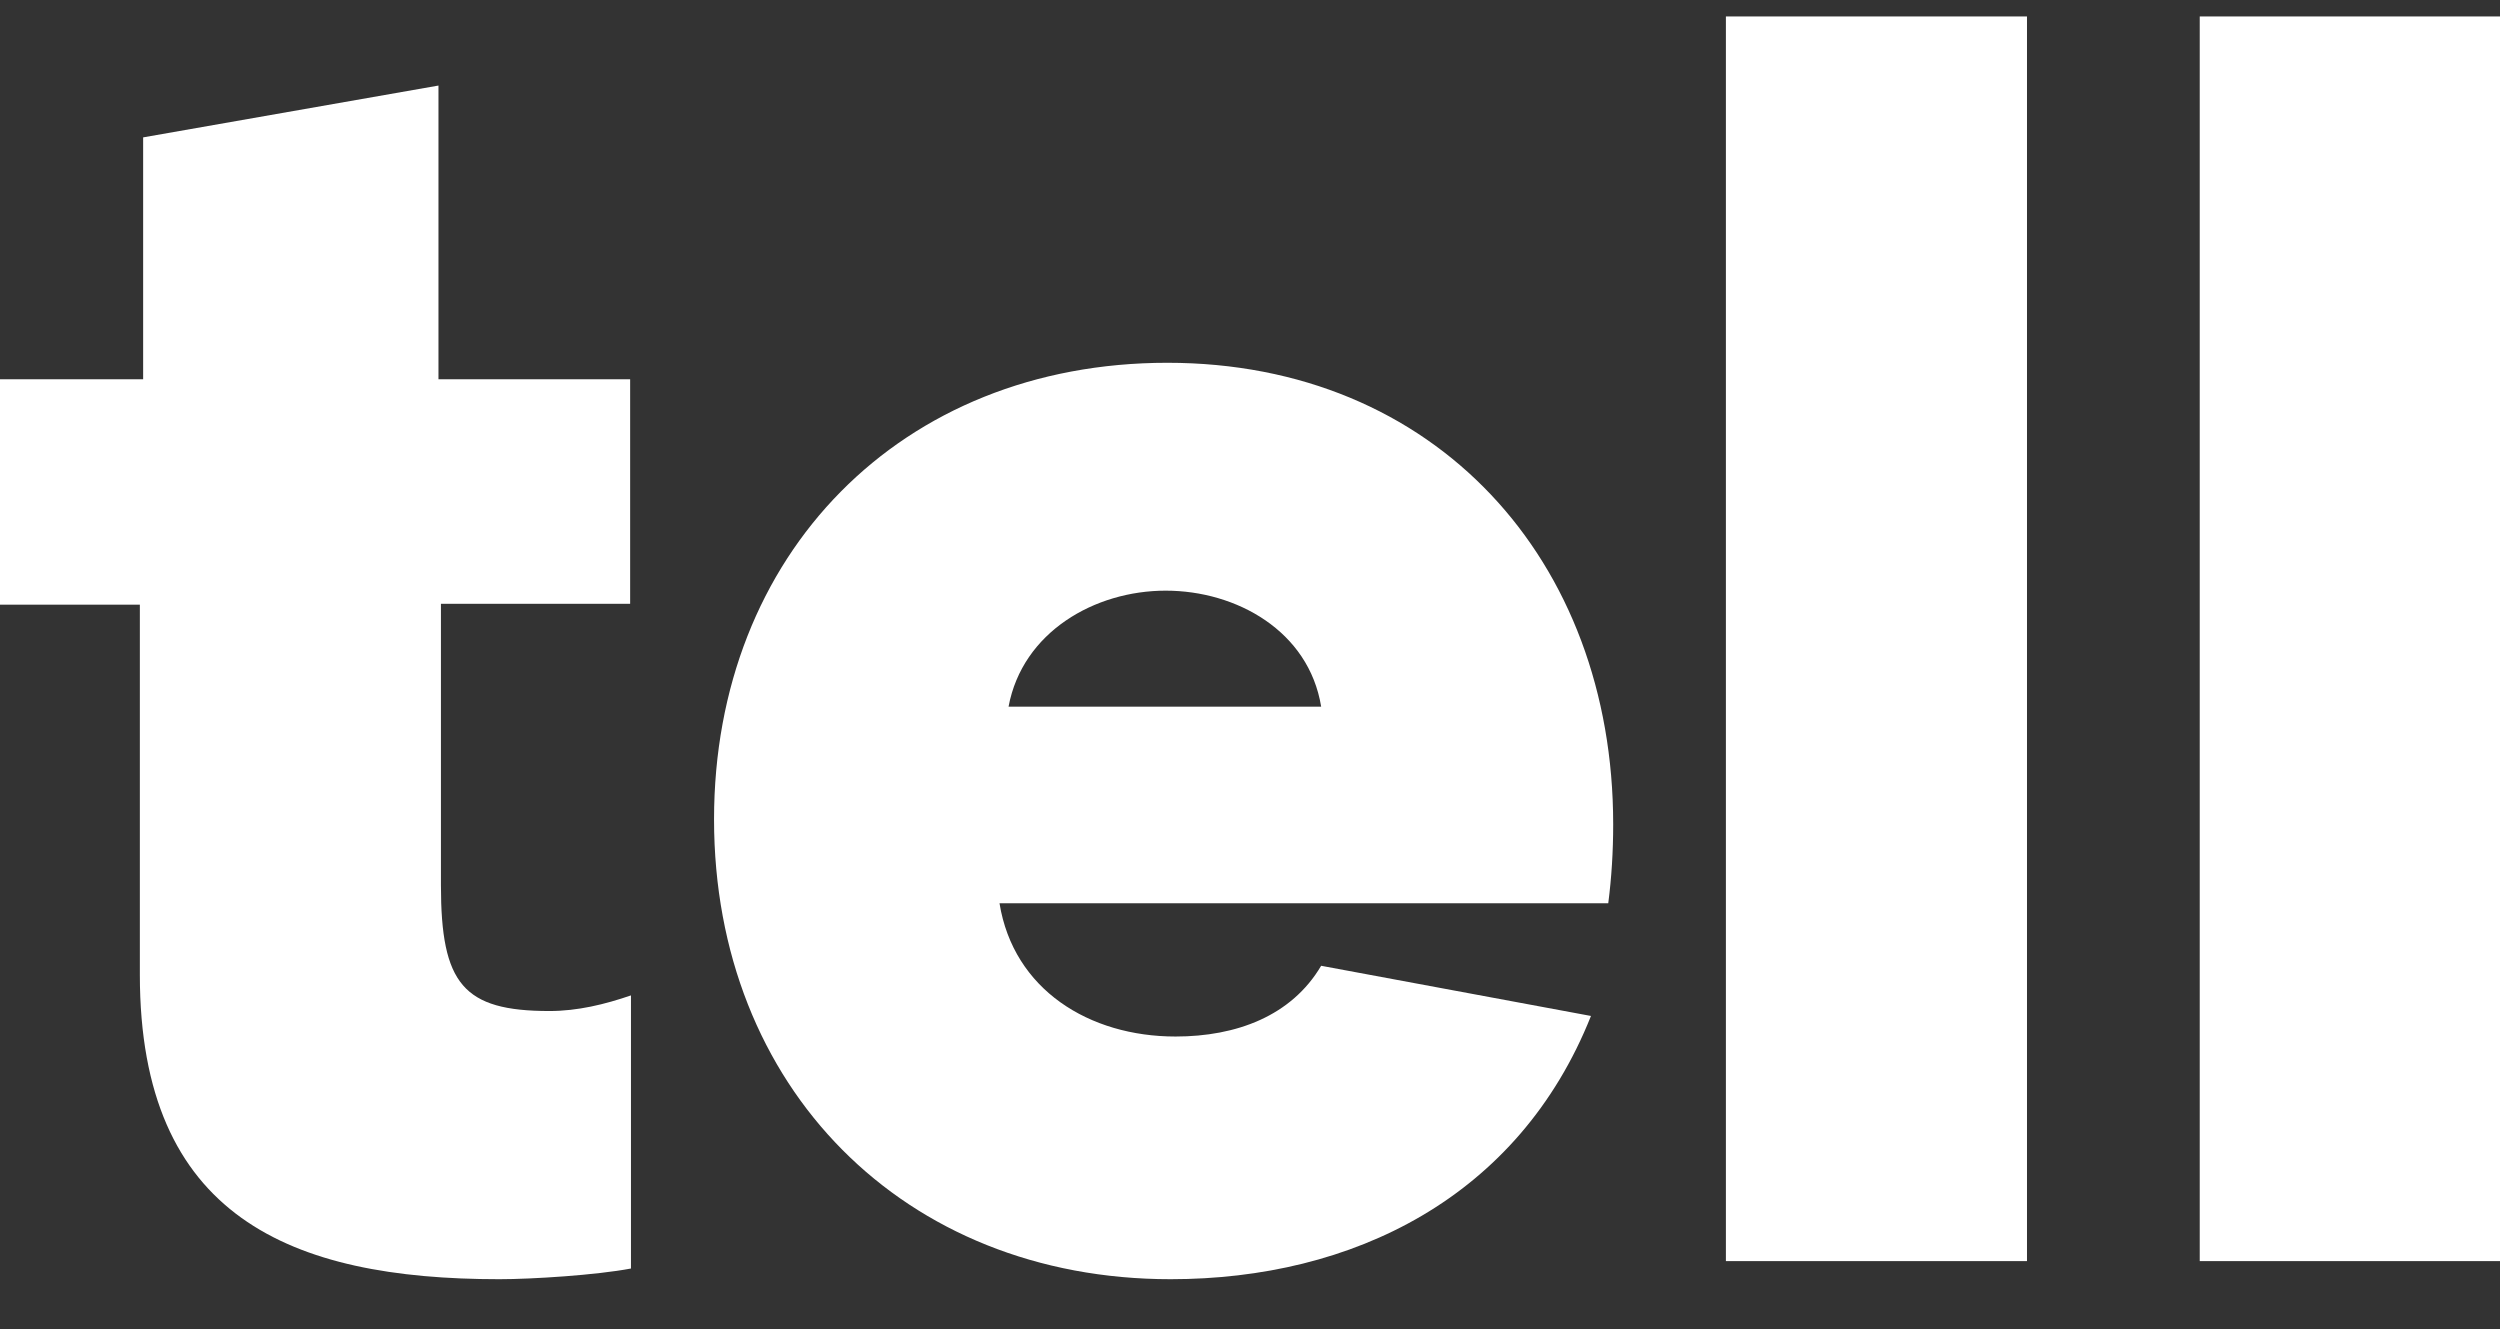
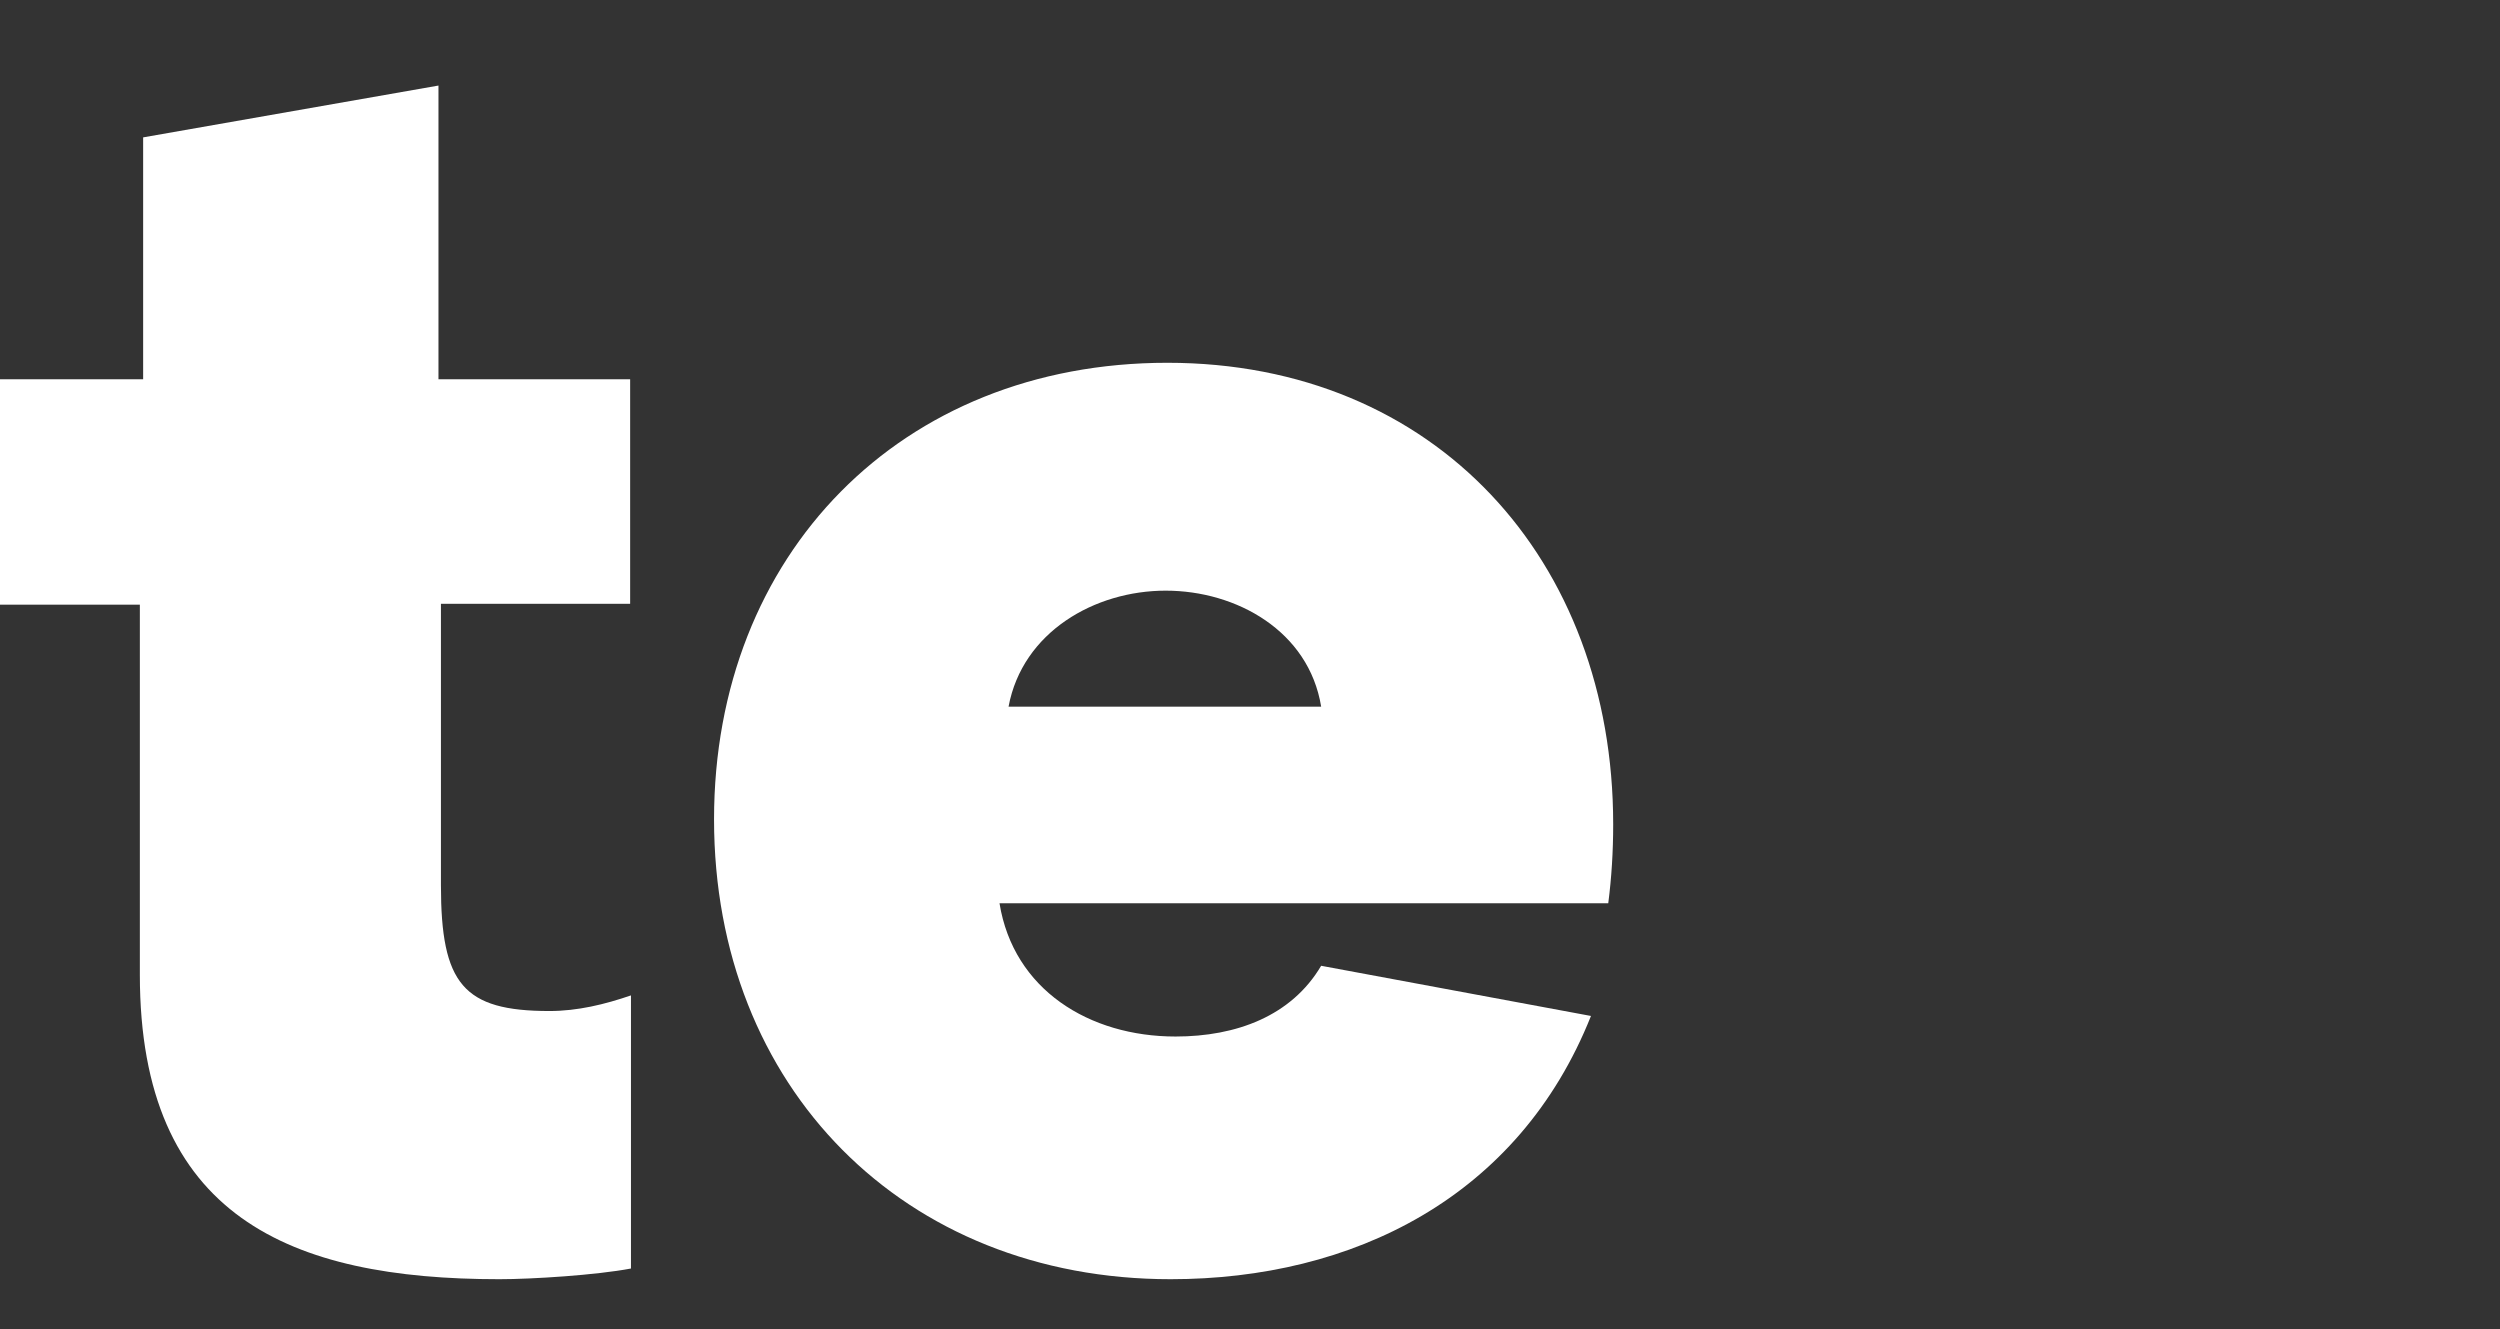
<svg xmlns="http://www.w3.org/2000/svg" version="1.1" x="0px" y="0px" viewBox="0 0 303.9 161.6" style="enable-background:new 0 0 303.9 161.6;" xml:space="preserve">
  <rect x="0" y="0" width="303.9" height="161.6" fill="#333333" stroke="none" />
  <style type="text/css">
	.st0{fill:#FFFFFF;}
	.st1{fill:#1A2AEA;}
	.st2{fill:none;stroke:#1A2AEA;stroke-width:21;stroke-miterlimit:10;}
	.st3{fill:none;}
	.st4{opacity:0.3;fill:none;stroke:#1A2AEA;stroke-width:21;stroke-miterlimit:10;}
	.st5{clip-path:url(#SVGID_00000144324121638225675100000007401672638599350153_);}
	.st6{clip-path:url(#SVGID_00000080910088410869485820000015976400731544575676_);}
	.st7{clip-path:url(#SVGID_00000005235473091305730970000016318310223705756061_);}
	.st8{fill:none;stroke:#4C4C4C;stroke-miterlimit:10;}
	.st9{fill:none;stroke:#4C4C4C;stroke-miterlimit:10;stroke-dasharray:3.992,3.992;}
	.st10{fill:none;stroke:#FFFFFF;stroke-miterlimit:10;}
	.st11{opacity:0.1;fill:#FFFFFF;}
	.st12{clip-path:url(#SVGID_00000018930882796826559600000000272879885600099258_);}
	.st13{fill:#121212;}
	.st14{clip-path:url(#SVGID_00000163030981655998984320000001306563272555141802_);}
	.st15{clip-path:url(#SVGID_00000169559981816748996450000005114571412927888282_);fill:#1A2AEA;}
	.st16{clip-path:url(#SVGID_00000169559981816748996450000005114571412927888282_);}
	.st17{clip-path:url(#SVGID_00000127038212004622788390000001907931007482619306_);fill:#1A2AEA;}
	.st18{clip-path:url(#SVGID_00000127038212004622788390000001907931007482619306_);}
	.st19{clip-path:url(#SVGID_00000127038212004622788390000001907931007482619306_);fill:#121212;}
</style>
  <g id="BGRND">
    <g>
      <g>
        <path class="st0" d="M53.6,73.5v34.1c0,12,2.7,15.3,13.2,15.3c3.4,0,6.7-0.8,9.9-1.9v33.2c-4.2,0.8-12,1.3-16,1.3     c-25.4,0-43.7-7.6-43.7-37v-45H0V46.1h17.4V16.7l35.9-6.3v35.7h23.3v27.3H53.6z" />
        <path class="st0" d="M195.5,109.8h-74c1.7,10.5,10.9,16.2,21.4,16.2c7.4,0,14.1-2.5,17.7-8.6l32.8,6.1c-8.8,22.1-29,32-51.1,32     c-32.4,0-55.5-23.3-55.5-55.9c0-32.2,22.7-55.5,55.1-55.5c32.6,0,54.2,24,54.2,56.1C196.1,103.5,195.9,106.7,195.5,109.8z      M160.6,85.9c-1.5-9.2-10.3-14.1-18.9-14.1c-8.6,0-17.4,5-19.1,14.1H160.6z" />
-         <path class="st0" d="M209.8,153.3V2h36.6v151.3H209.8z" />
-         <path class="st0" d="M267.4,153.3V2h36.6v151.3H267.4z" />
      </g>
    </g>
  </g>
  <g id="Layer_2">
</g>
  <g id="_x3C_Layer_x3E_">
</g>
  <g id="Layer_1">
</g>
  <g id="Isolation_Mode">
</g>
  <g id="Layer_6">
</g>
  <g id="Layer_7">
</g>
</svg>